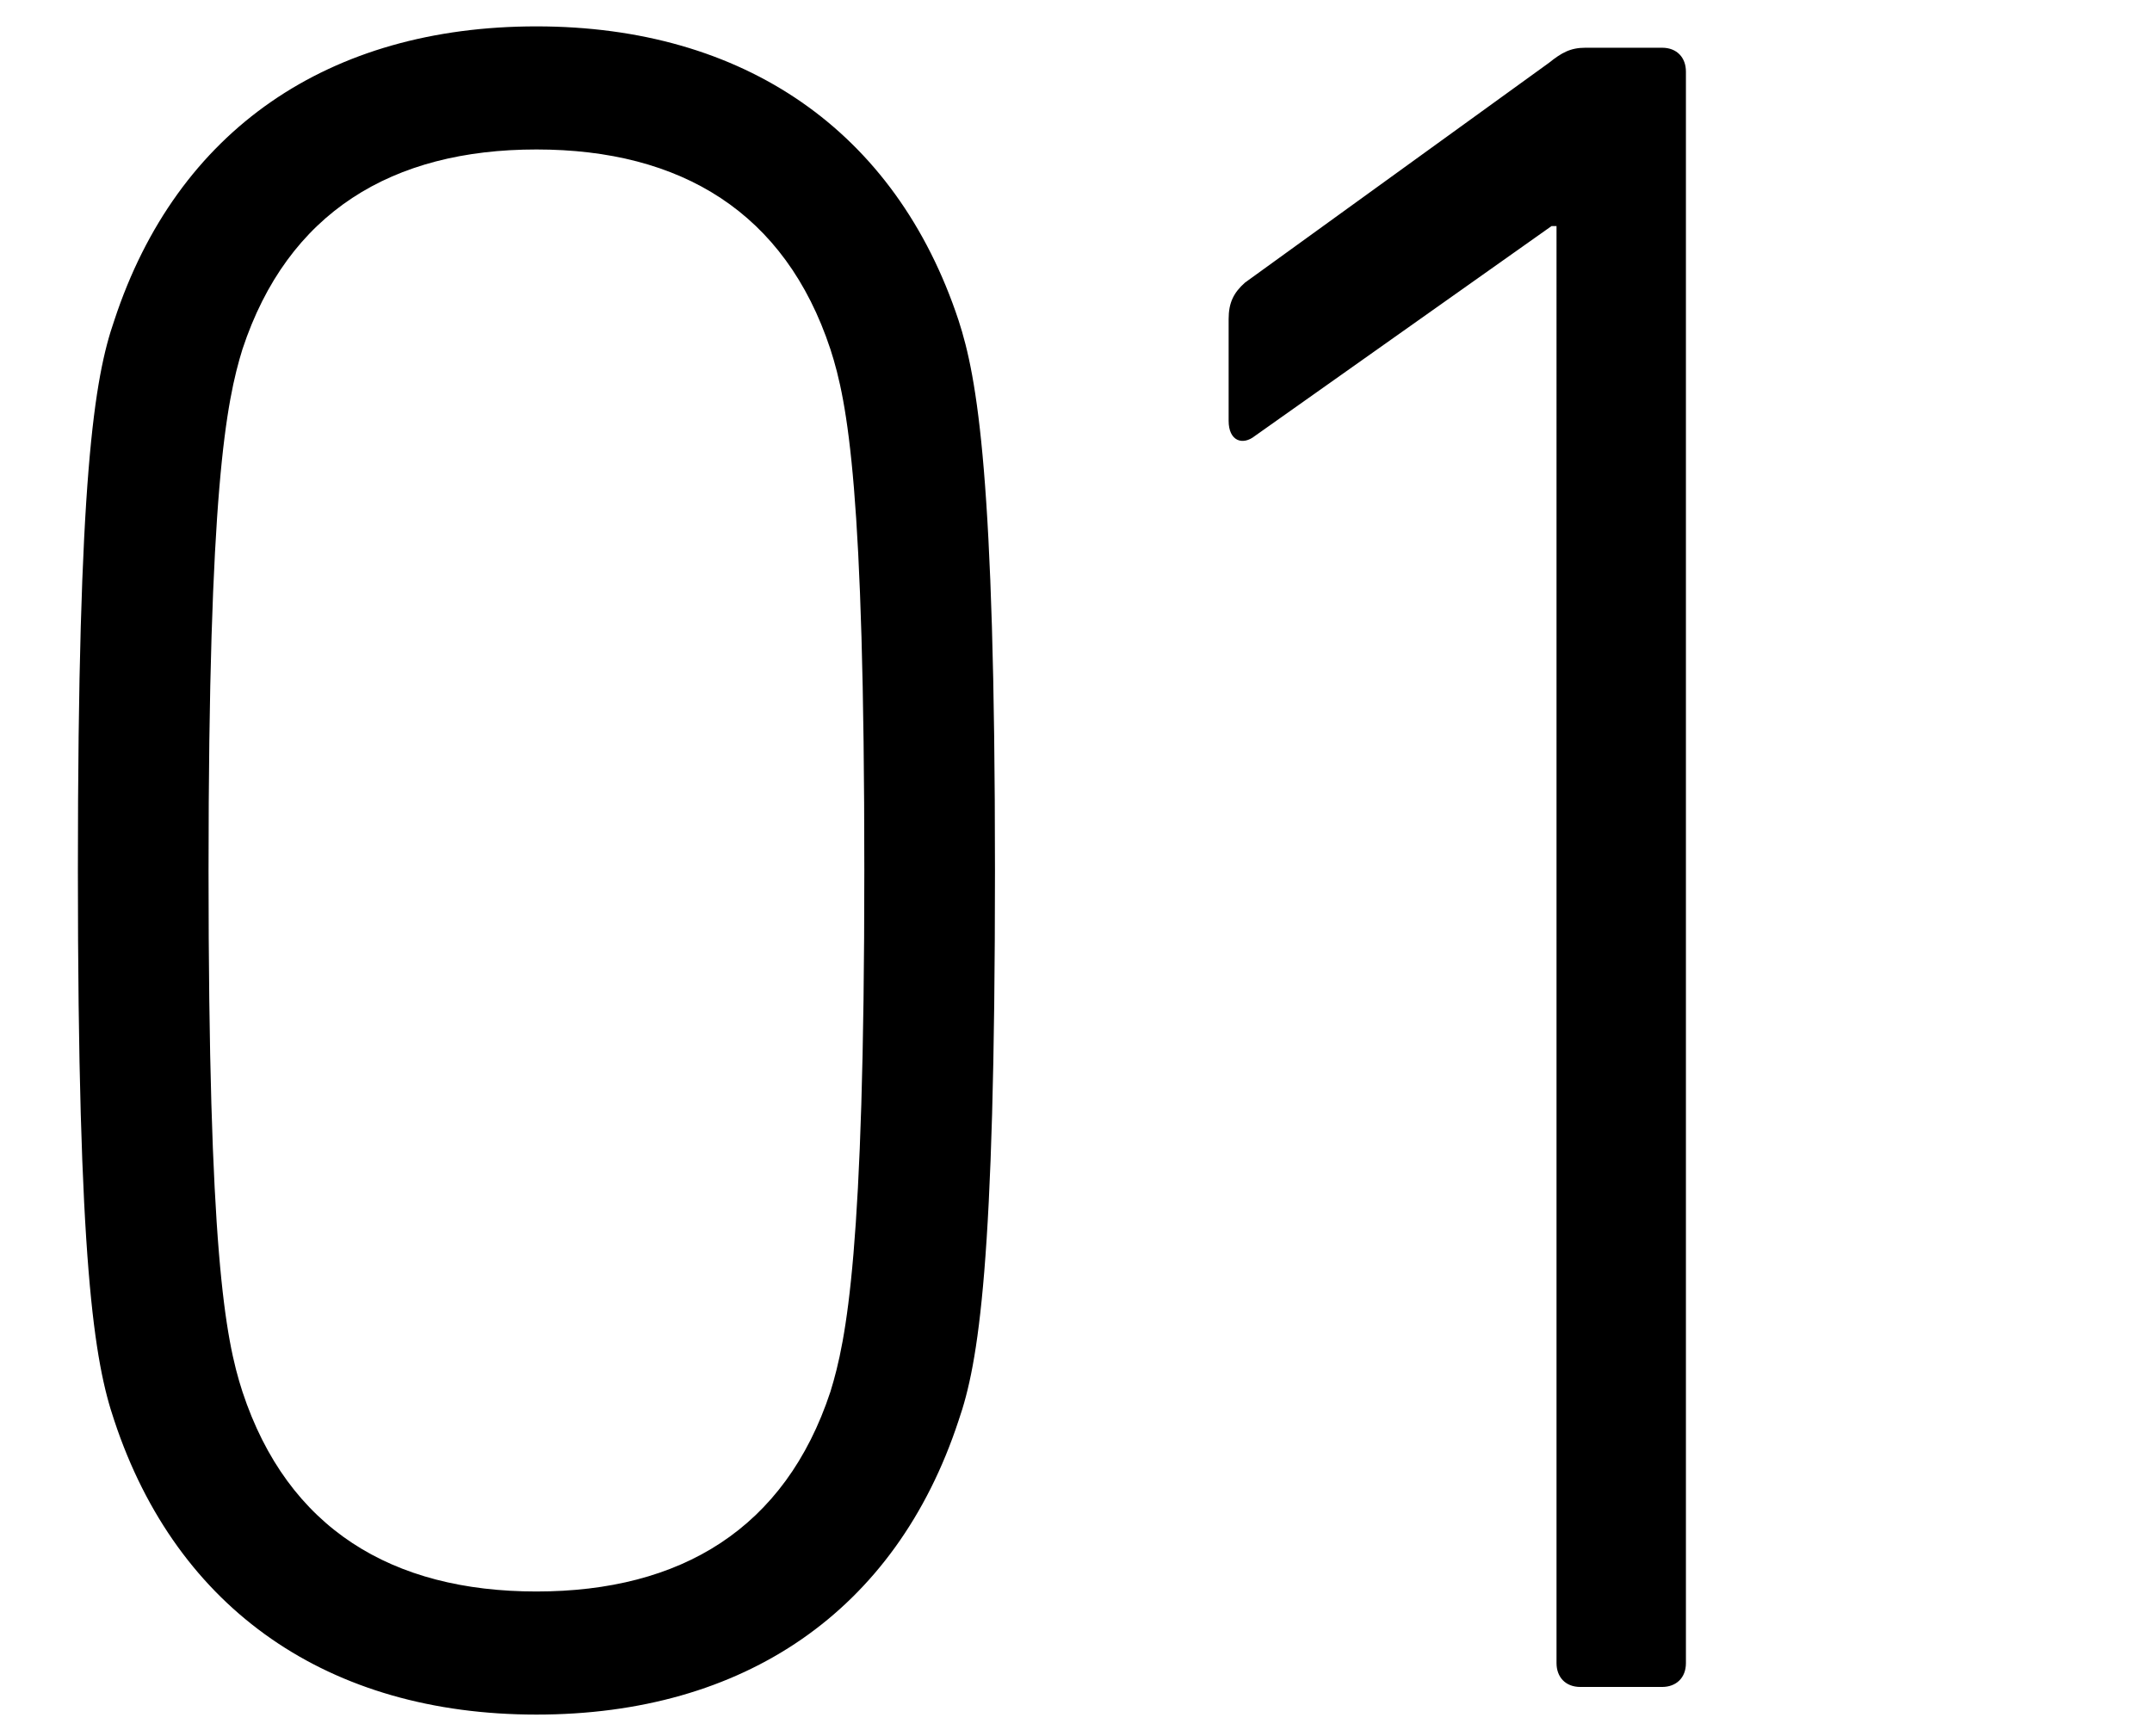
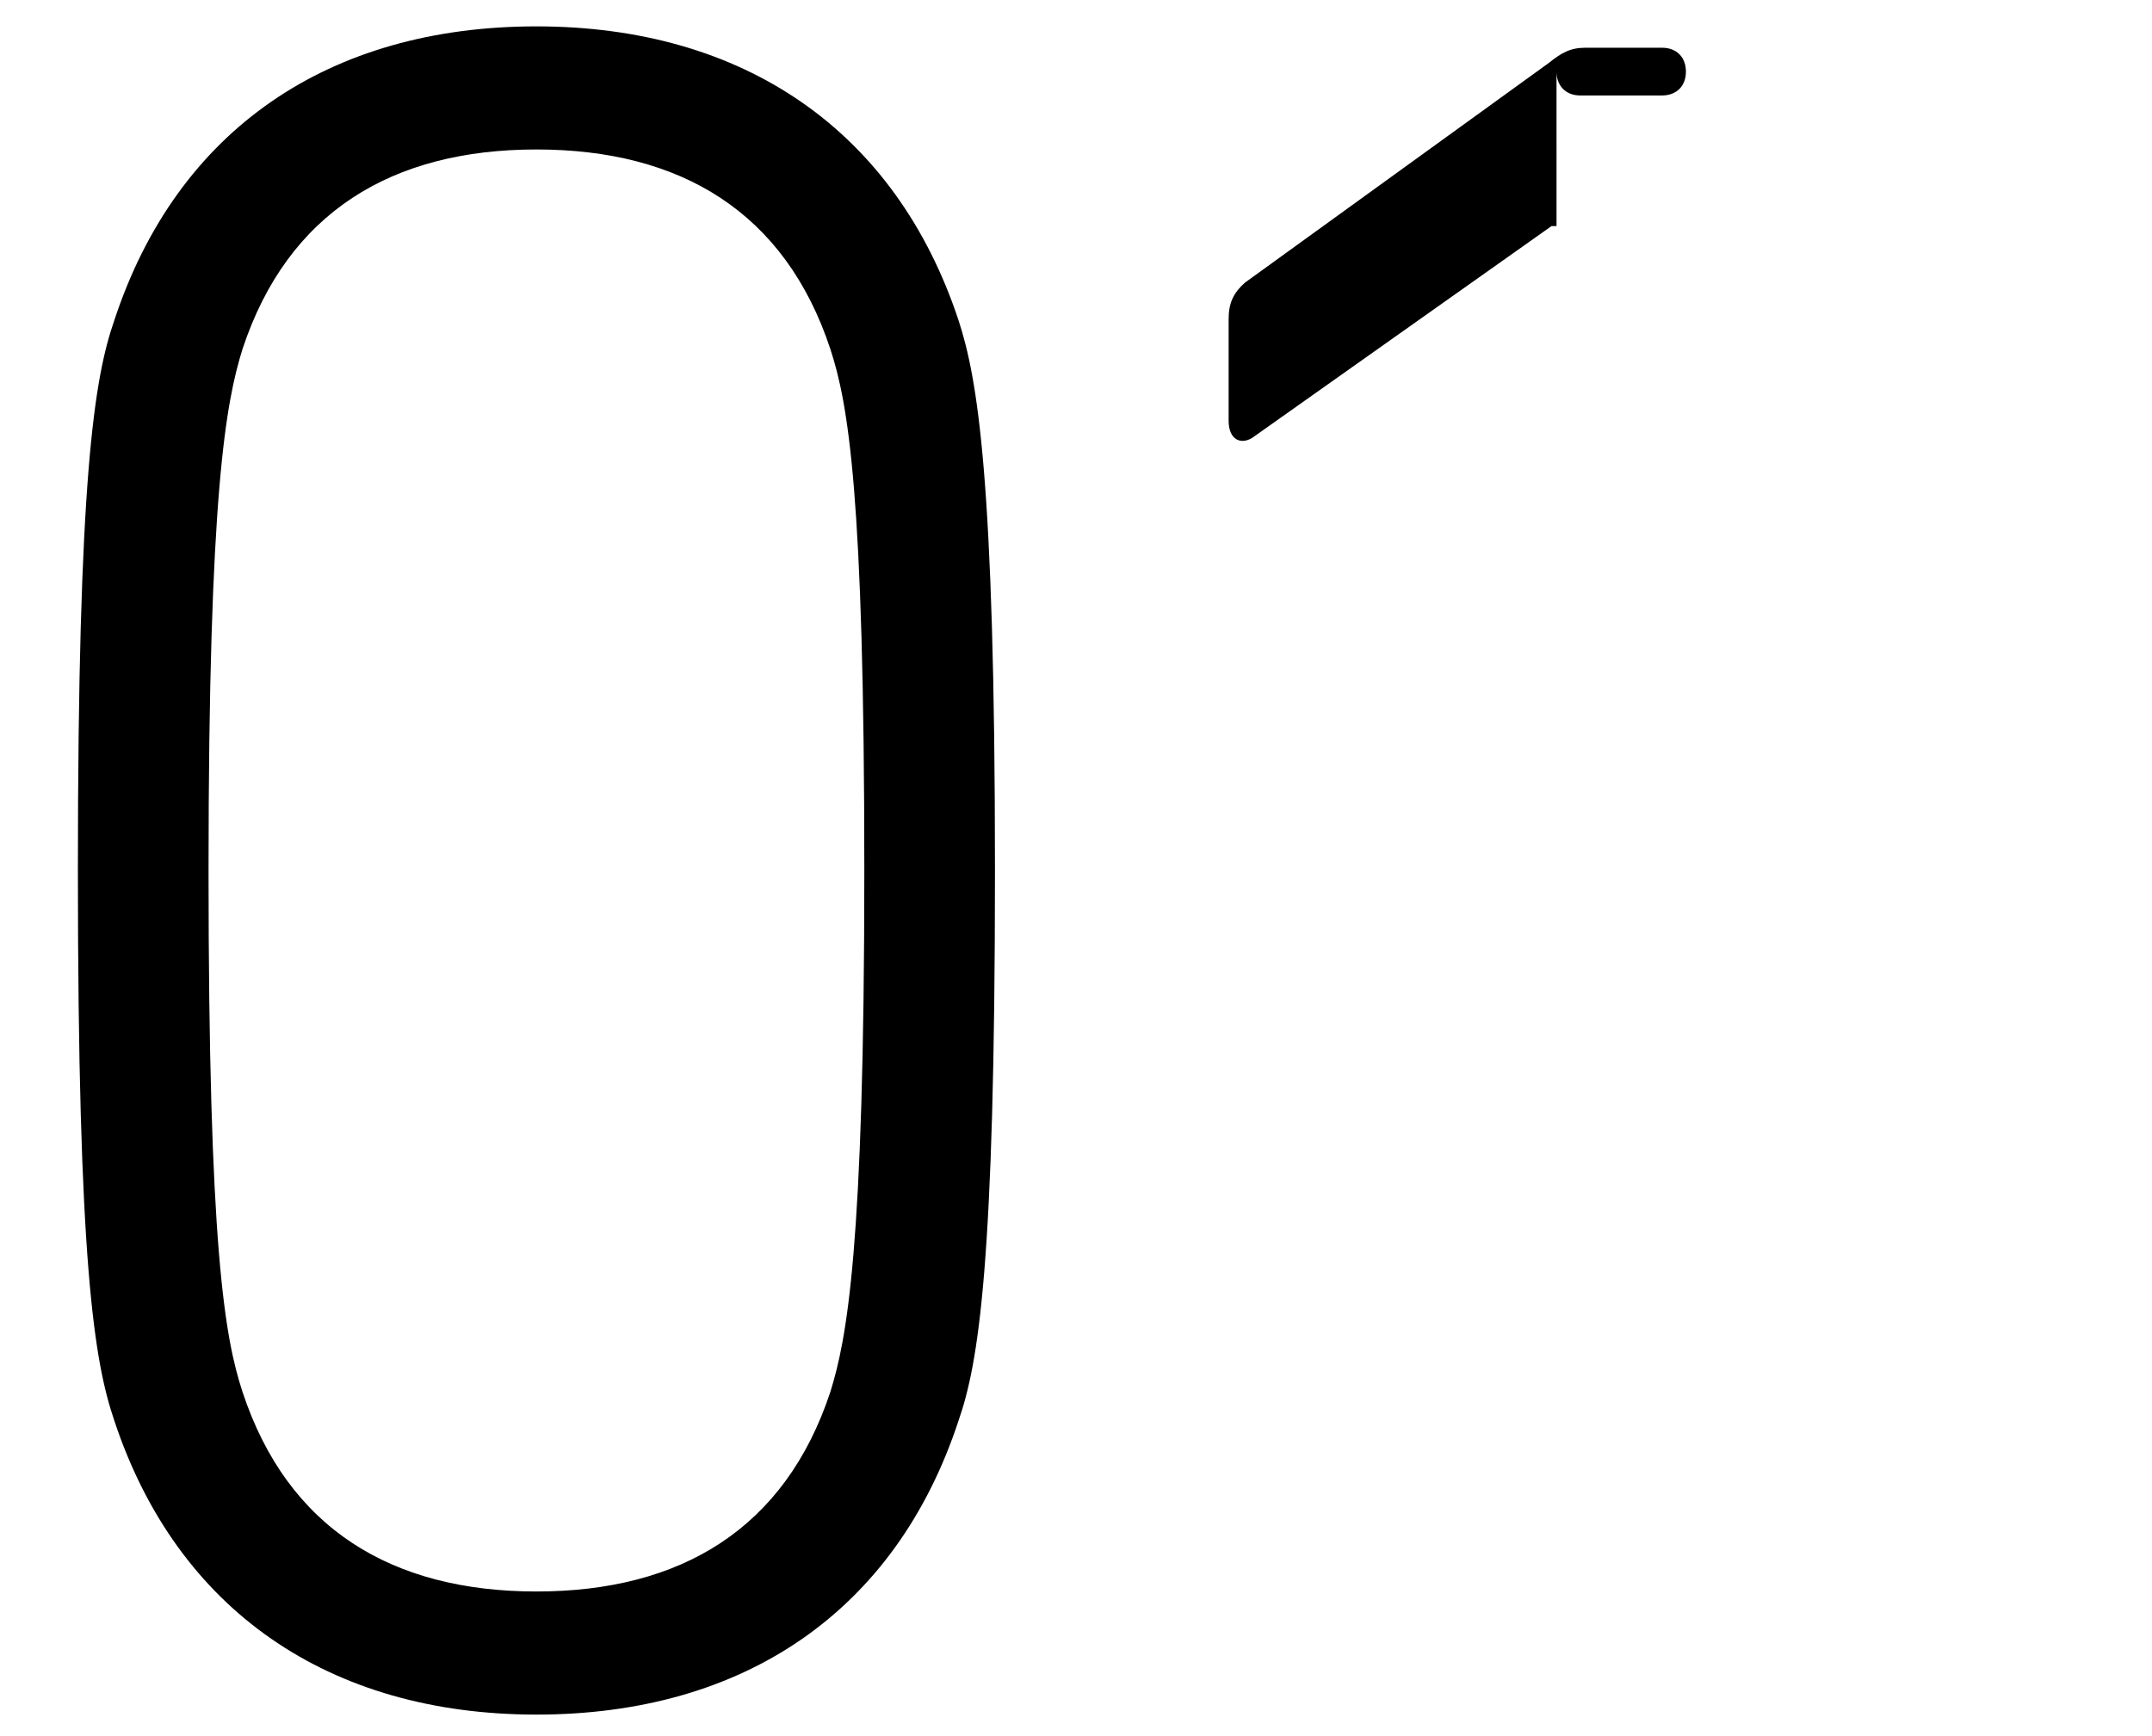
<svg xmlns="http://www.w3.org/2000/svg" viewBox="0 0 171.3 138.2">
-   <path d="M6.2 69.3c0-31.3 1.3-39.2 2.9-43.8 5-15.2 17.1-23.4 33.6-23.4s28.6 8.3 33.6 23.4c1.5 4.6 2.9 12.5 2.9 43.8 0 31.3-1.3 39.2-2.9 43.8-5 15.2-17.1 23.4-33.6 23.4s-28.6-8.3-33.6-23.4c-1.6-4.7-2.9-12.5-2.9-43.8zm36.5 57.4c11.5 0 19.8-5 23.4-15.9 1.3-4.2 2.7-11.3 2.7-41.5 0-30.1-1.3-37.2-2.7-41.5-3.6-10.9-11.9-15.9-23.4-15.9s-19.8 5-23.4 15.9C18 32 16.6 39.1 16.6 69.3c0 30.1 1.3 37.2 2.7 41.5 3.6 10.9 11.9 15.9 23.4 15.9zM123.9 18h-.4L99.9 34.7c-1 .8-2.1.4-2.1-1.2v-8.1c0-1.3.4-2.1 1.3-2.9L123.3 5c1-.8 1.7-1.2 2.9-1.2h6.1c1.2 0 1.9.8 1.9 1.9v126.7c0 1.2-.8 1.9-1.9 1.9h-6.5c-1.2 0-1.9-.8-1.9-1.9V18z" />
+   <path d="M6.2 69.3c0-31.3 1.3-39.2 2.9-43.8 5-15.2 17.1-23.4 33.6-23.4s28.6 8.3 33.6 23.4c1.5 4.6 2.9 12.5 2.9 43.8 0 31.3-1.3 39.2-2.9 43.8-5 15.2-17.1 23.4-33.6 23.4s-28.6-8.3-33.6-23.4c-1.6-4.7-2.9-12.5-2.9-43.8zm36.5 57.4c11.5 0 19.8-5 23.4-15.9 1.3-4.2 2.7-11.3 2.7-41.5 0-30.1-1.3-37.2-2.7-41.5-3.6-10.9-11.9-15.9-23.4-15.9s-19.8 5-23.4 15.9C18 32 16.6 39.1 16.6 69.3c0 30.1 1.3 37.2 2.7 41.5 3.6 10.9 11.9 15.9 23.4 15.9zM123.9 18h-.4L99.9 34.7c-1 .8-2.1.4-2.1-1.2v-8.1c0-1.3.4-2.1 1.3-2.9L123.3 5c1-.8 1.7-1.2 2.9-1.2h6.1c1.2 0 1.9.8 1.9 1.9c0 1.2-.8 1.9-1.9 1.9h-6.5c-1.2 0-1.9-.8-1.9-1.9V18z" />
</svg>